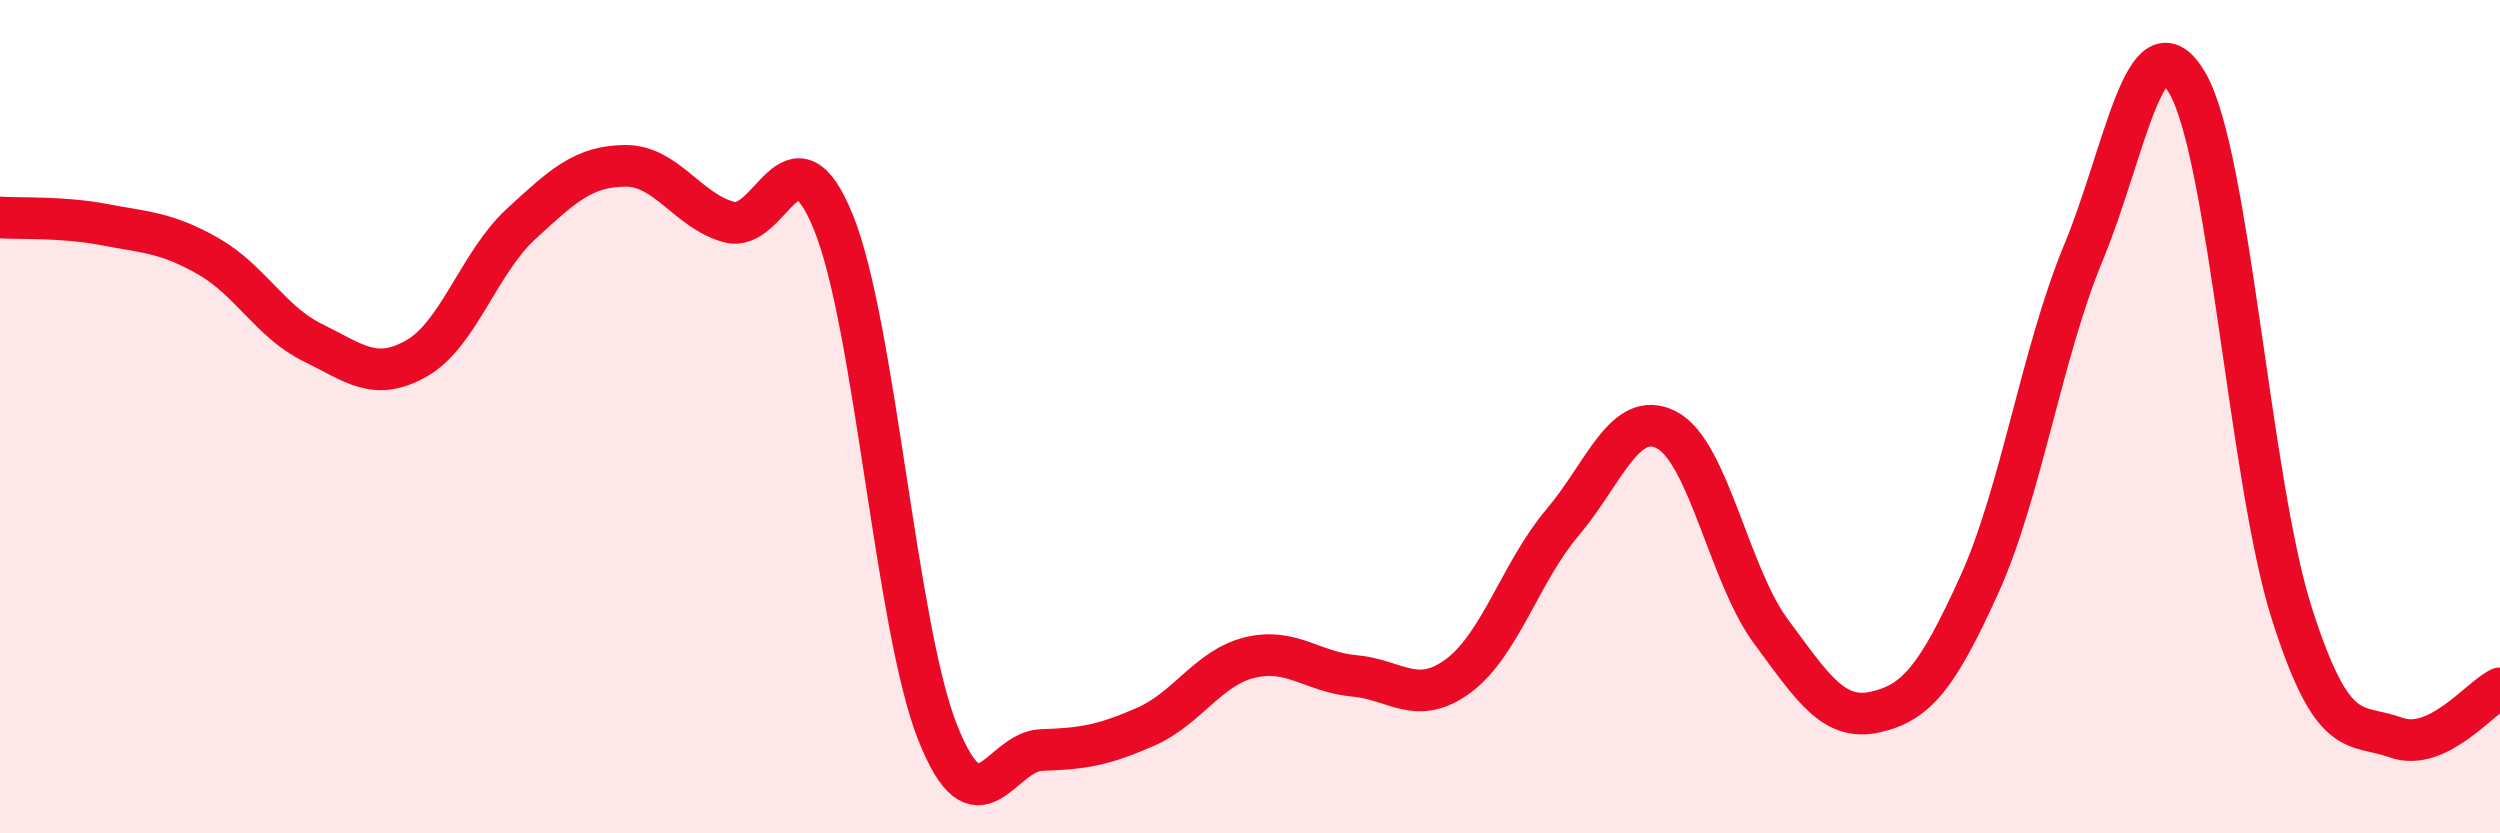
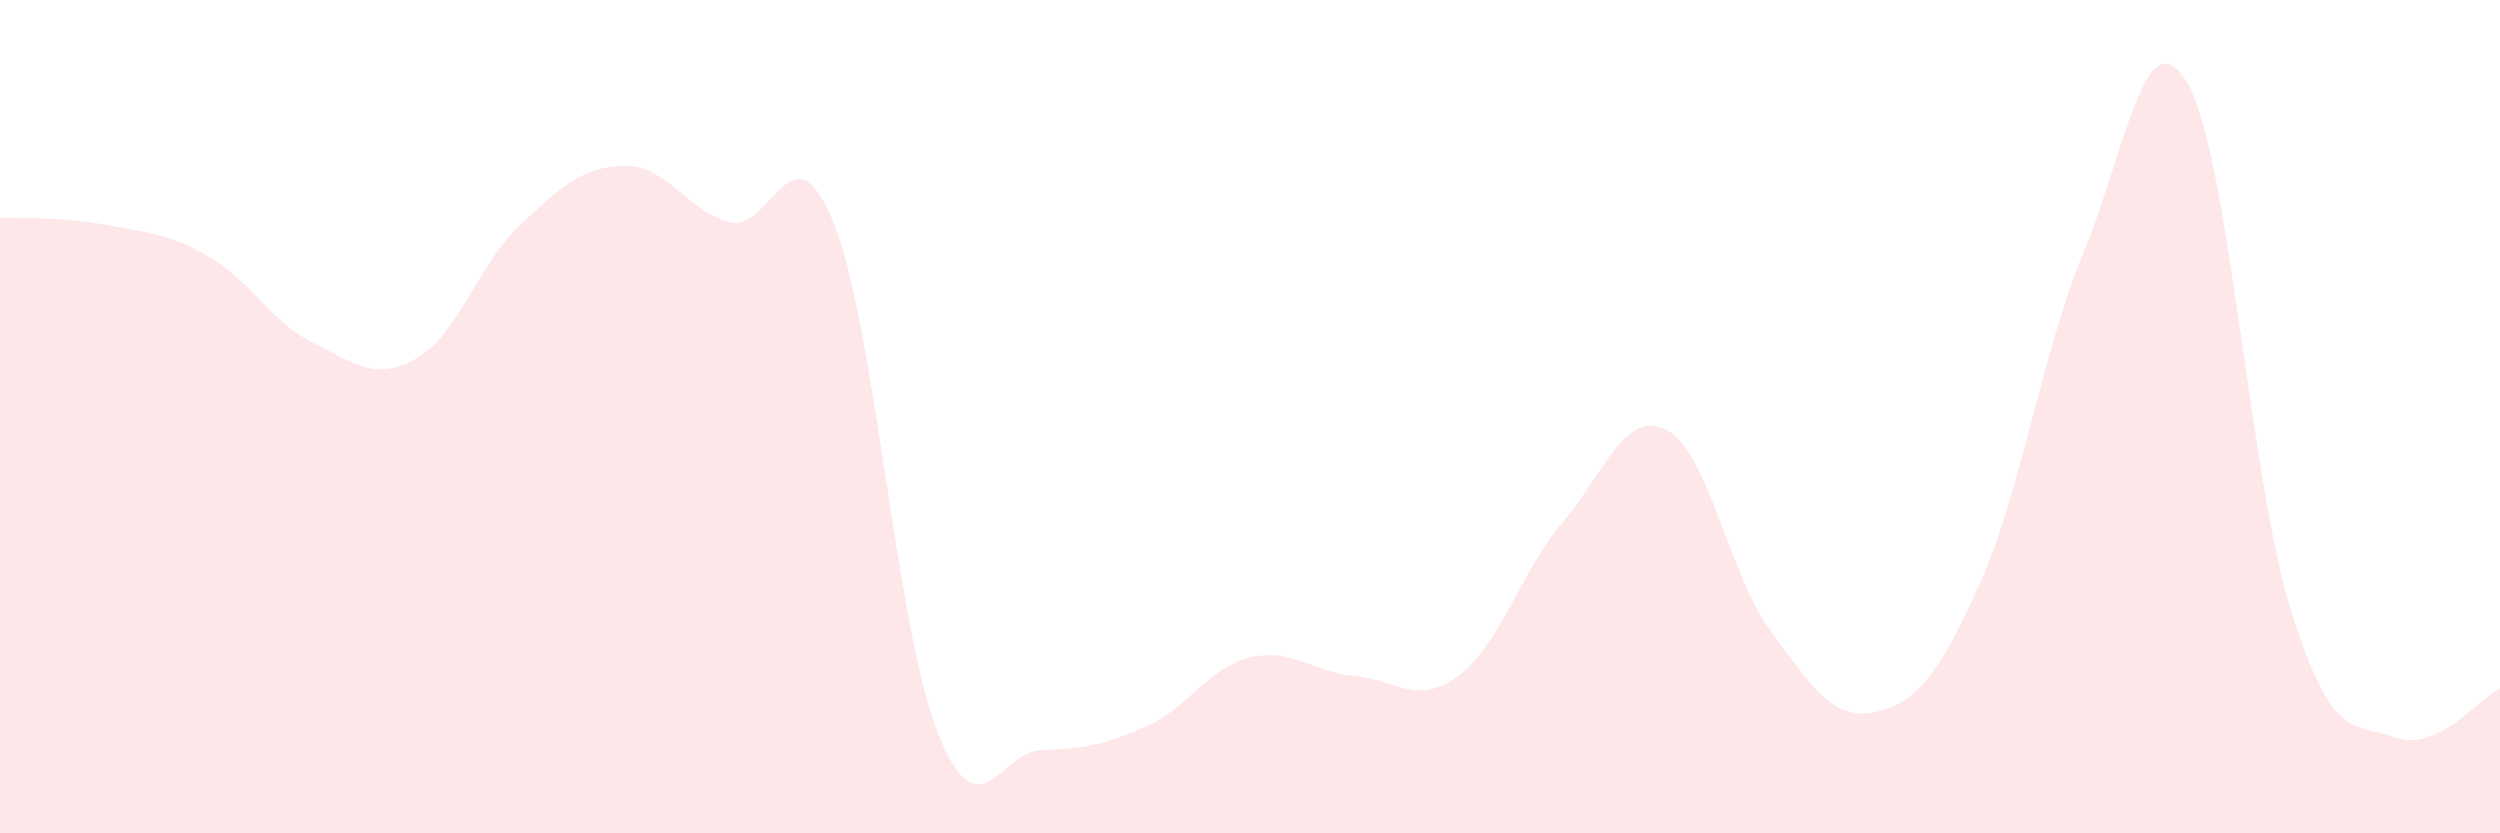
<svg xmlns="http://www.w3.org/2000/svg" width="60" height="20" viewBox="0 0 60 20">
  <path d="M 0,5.22 C 0.5,5.25 1.5,5.2 2.5,5.39 C 3.5,5.58 4,5.58 5,6.15 C 6,6.72 6.5,7.73 7.5,8.22 C 8.5,8.71 9,9.17 10,8.6 C 11,8.03 11.5,6.3 12.5,5.38 C 13.5,4.46 14,3.99 15,3.98 C 16,3.97 16.5,5.06 17.5,5.33 C 18.5,5.6 19,2.88 20,5.33 C 21,7.78 21.5,15.04 22.5,17.57 C 23.5,20.1 24,18.03 25,18 C 26,17.97 26.5,17.88 27.5,17.44 C 28.5,17 29,16.02 30,15.78 C 31,15.54 31.5,16.13 32.5,16.22 C 33.5,16.31 34,16.96 35,16.22 C 36,15.48 36.5,13.72 37.5,12.54 C 38.5,11.36 39,9.8 40,10.32 C 41,10.84 41.5,13.8 42.5,15.15 C 43.5,16.5 44,17.31 45,17.09 C 46,16.87 46.5,16.24 47.5,14.04 C 48.5,11.84 49,8.48 50,6.07 C 51,3.66 51.5,0.27 52.5,2 C 53.5,3.73 54,11.57 55,14.71 C 56,17.85 56.5,17.34 57.5,17.7 C 58.5,18.06 59.5,16.76 60,16.52L60 20L0 20Z" fill="#EB0A25" opacity="0.1" stroke-linecap="round" stroke-linejoin="round" />
-   <path d="M 0,5.22 C 0.5,5.25 1.5,5.2 2.5,5.39 C 3.5,5.58 4,5.58 5,6.15 C 6,6.72 6.5,7.73 7.5,8.22 C 8.5,8.71 9,9.17 10,8.6 C 11,8.03 11.5,6.3 12.5,5.38 C 13.5,4.46 14,3.99 15,3.98 C 16,3.97 16.5,5.06 17.5,5.33 C 18.5,5.6 19,2.88 20,5.33 C 21,7.78 21.5,15.04 22.5,17.57 C 23.5,20.1 24,18.03 25,18 C 26,17.97 26.5,17.88 27.5,17.44 C 28.5,17 29,16.02 30,15.78 C 31,15.54 31.5,16.13 32.5,16.22 C 33.5,16.31 34,16.96 35,16.22 C 36,15.48 36.5,13.72 37.5,12.54 C 38.5,11.36 39,9.8 40,10.32 C 41,10.84 41.5,13.8 42.5,15.15 C 43.5,16.5 44,17.31 45,17.09 C 46,16.87 46.5,16.24 47.5,14.04 C 48.5,11.84 49,8.48 50,6.07 C 51,3.66 51.5,0.27 52.5,2 C 53.5,3.73 54,11.57 55,14.71 C 56,17.85 56.5,17.34 57.5,17.7 C 58.5,18.06 59.5,16.76 60,16.52" stroke="#EB0A25" stroke-width="1" fill="none" stroke-linecap="round" stroke-linejoin="round" />
</svg>